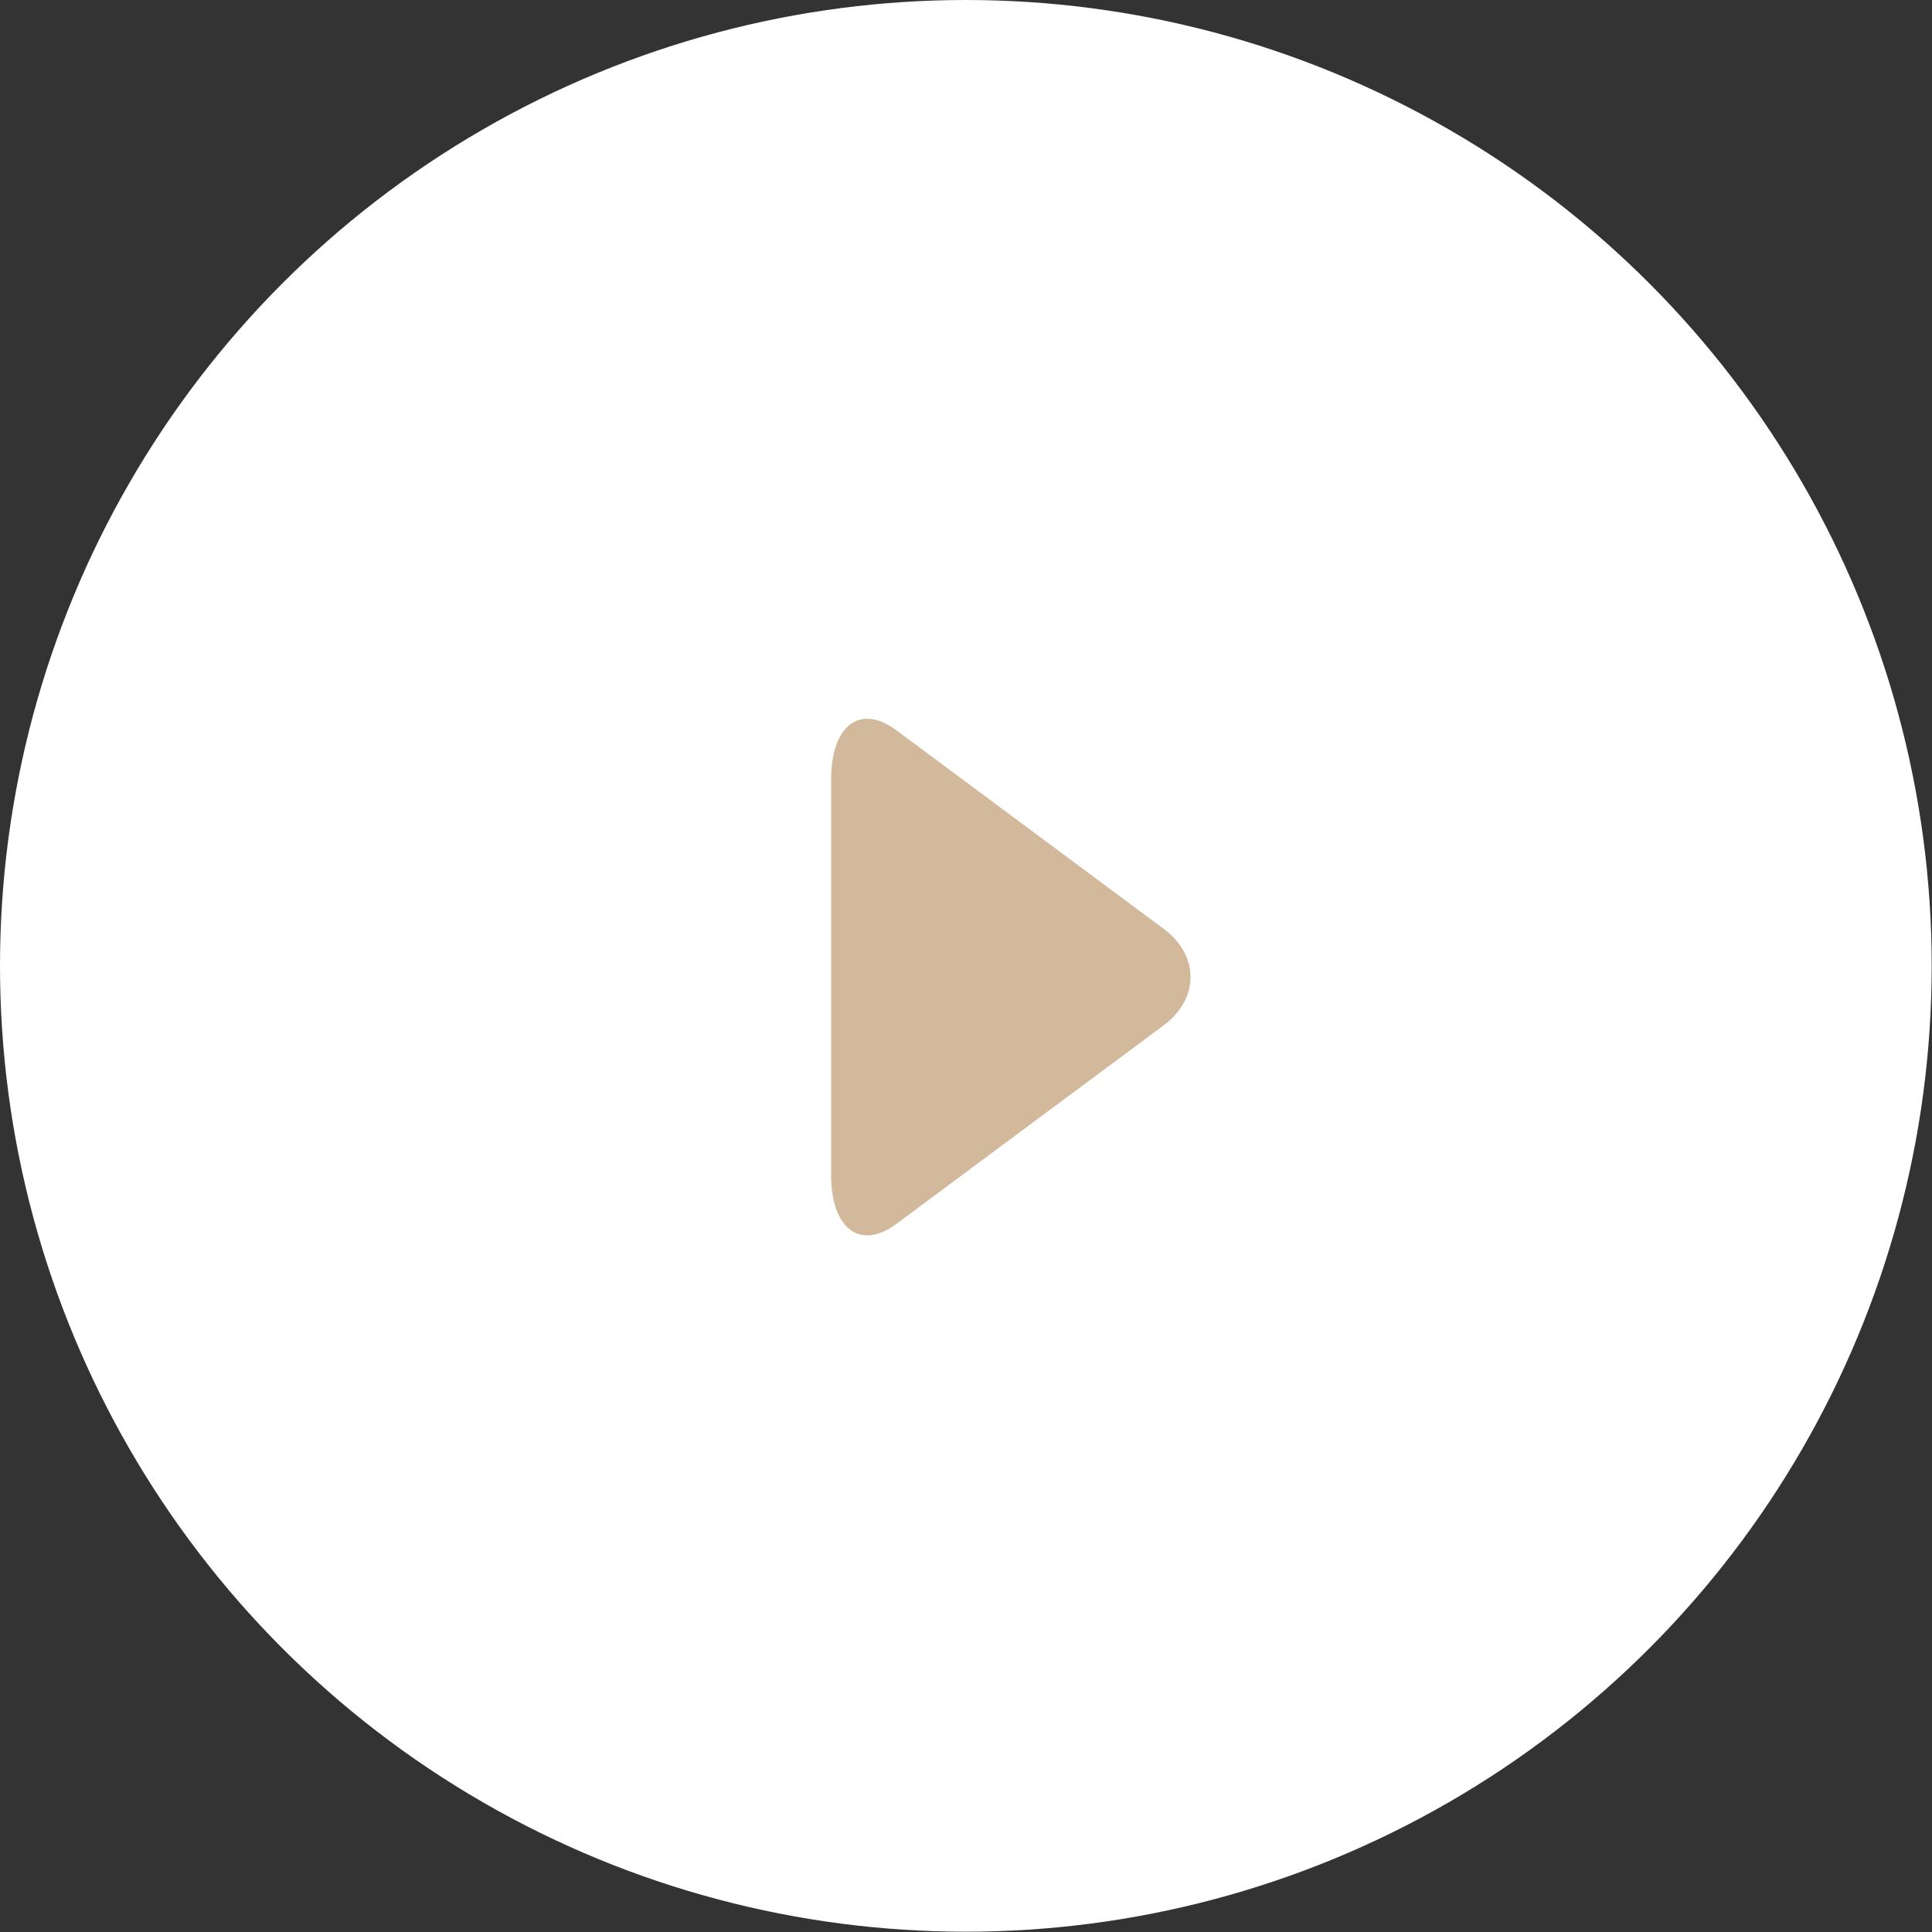
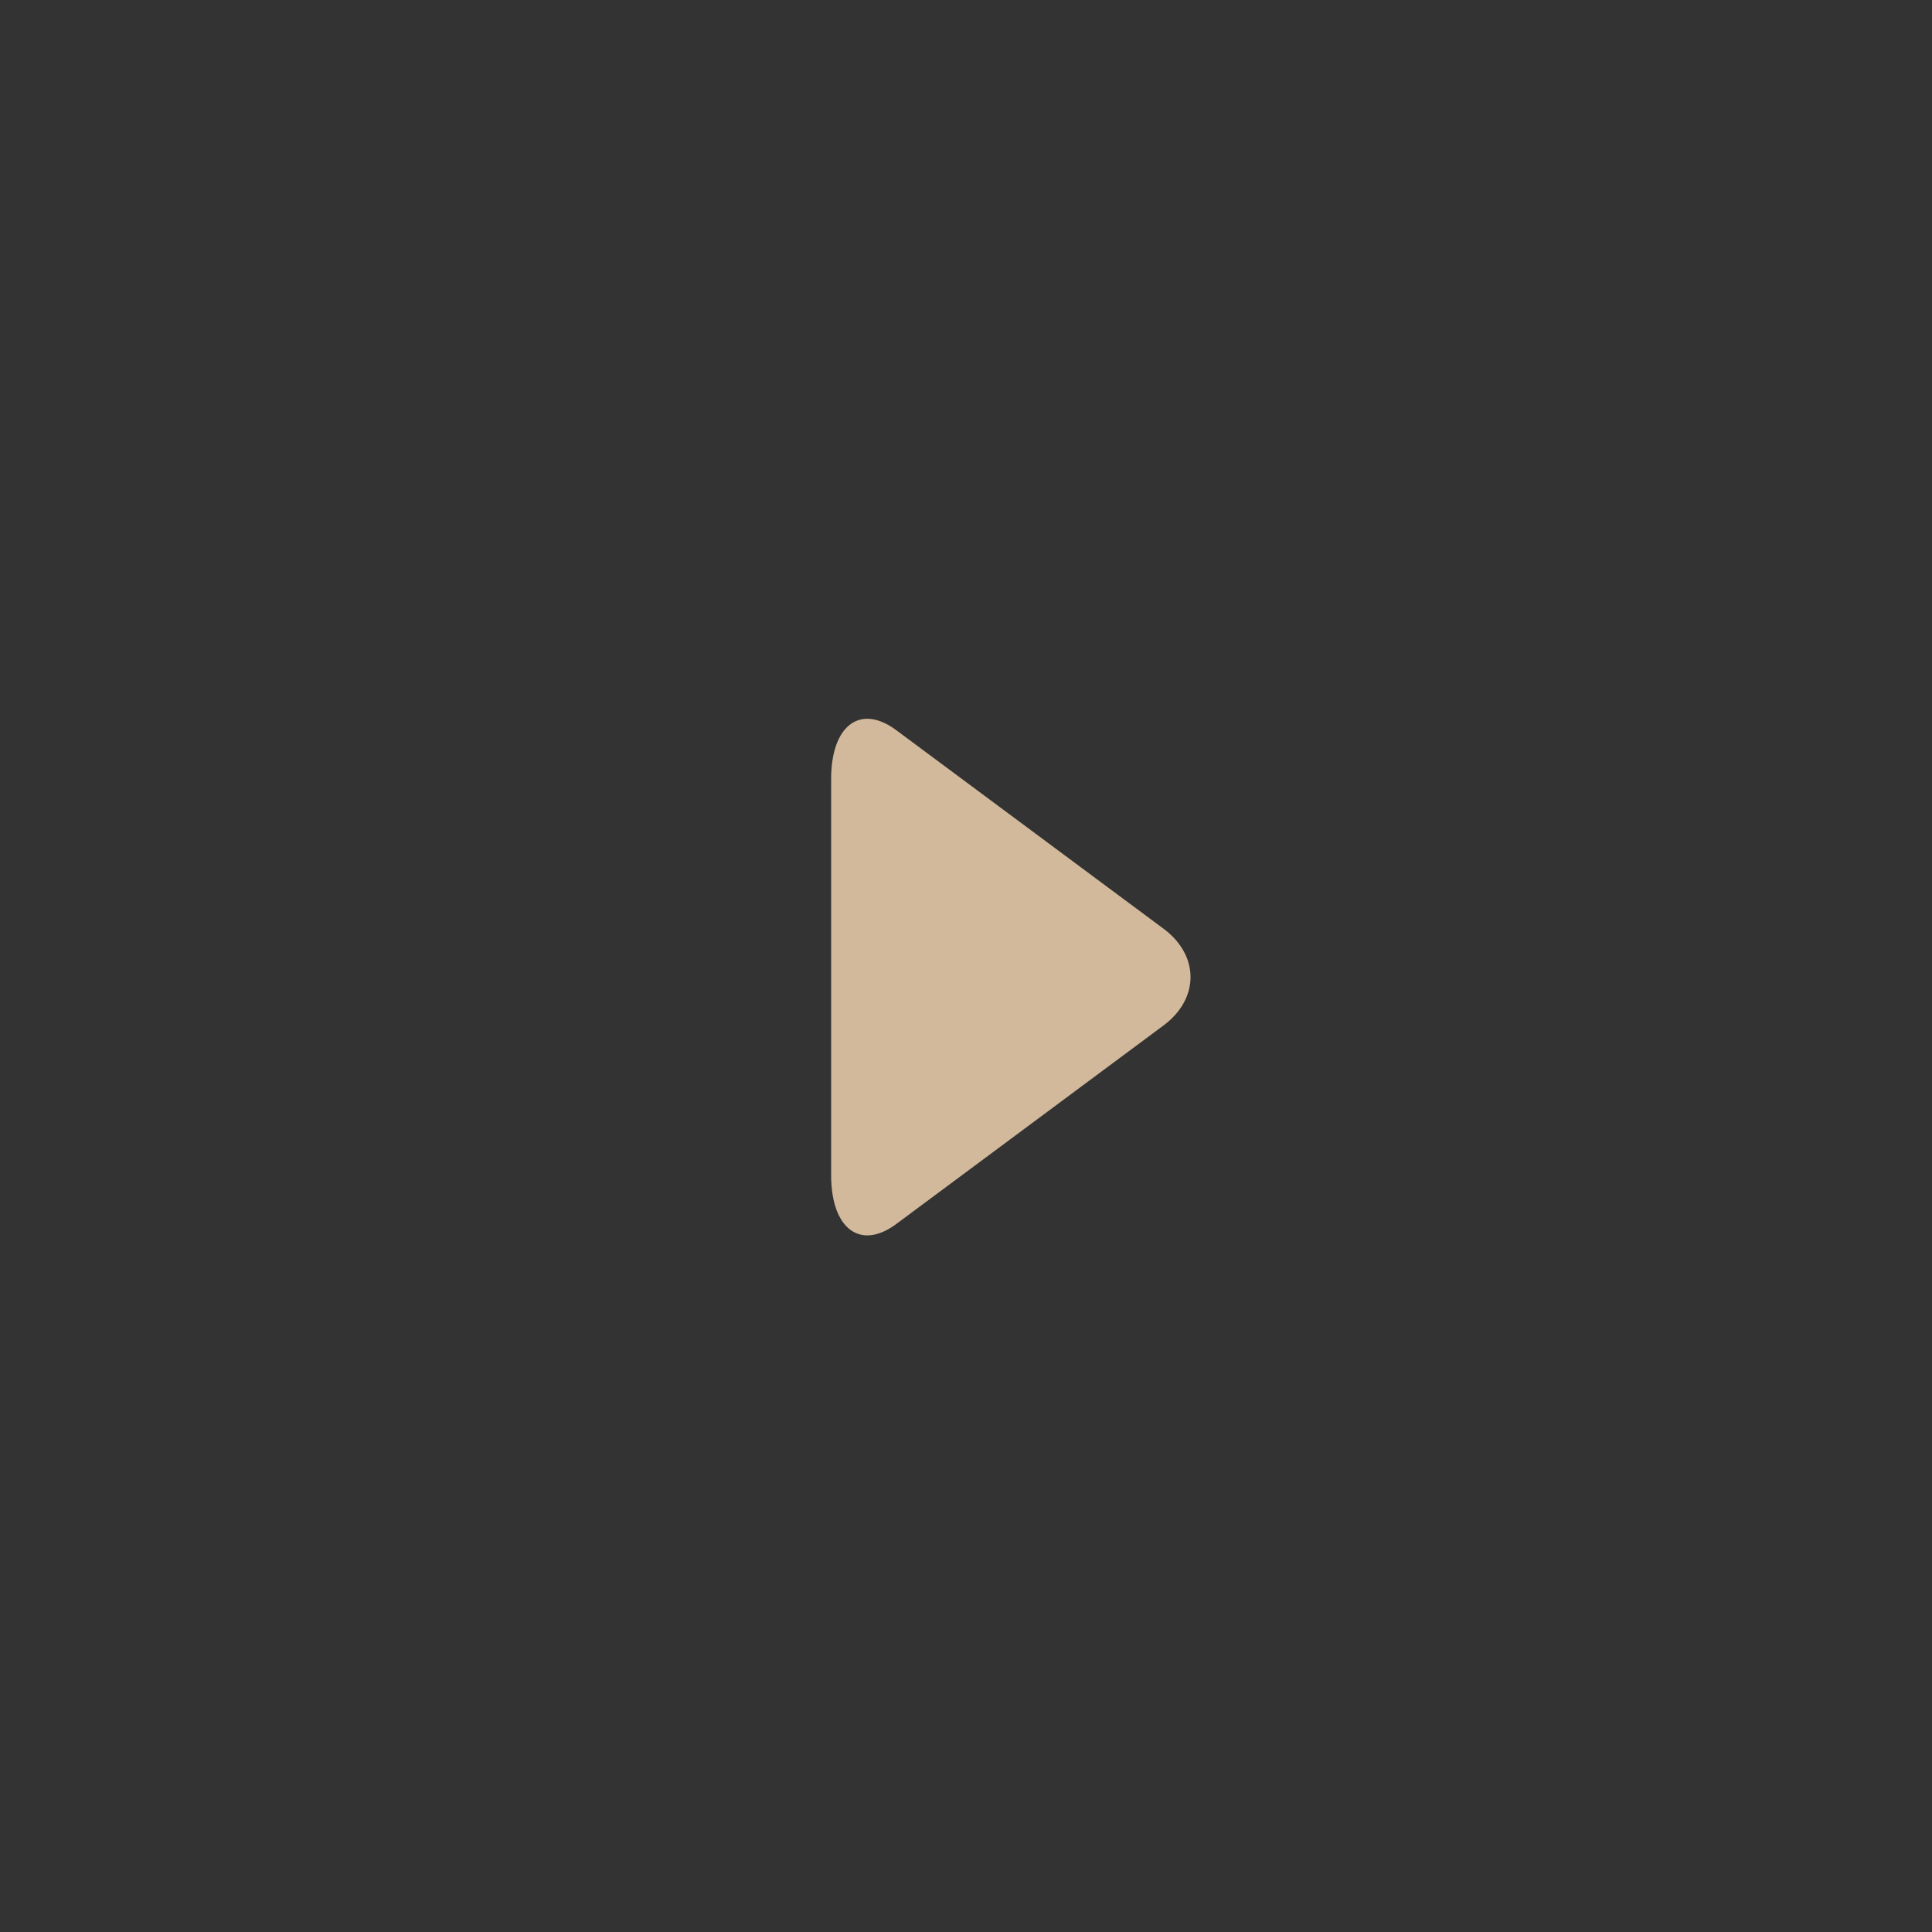
<svg xmlns="http://www.w3.org/2000/svg" width="77" height="77" viewBox="0 0 77 77" fill="none">
  <rect x="0" y="0" width="77" height="77" fill="#333333" stroke="none" />
-   <circle cx="38.494" cy="38.494" r="38.494" fill="white" />
  <path d="M35.72 29.101C34.287 28.036 33.125 28.908 33.125 31.047V46.834C33.125 48.975 34.287 49.846 35.72 48.783L46.373 40.869C47.807 39.804 47.807 38.078 46.373 37.014L35.72 29.101Z" fill="#D2B99B" />
</svg>